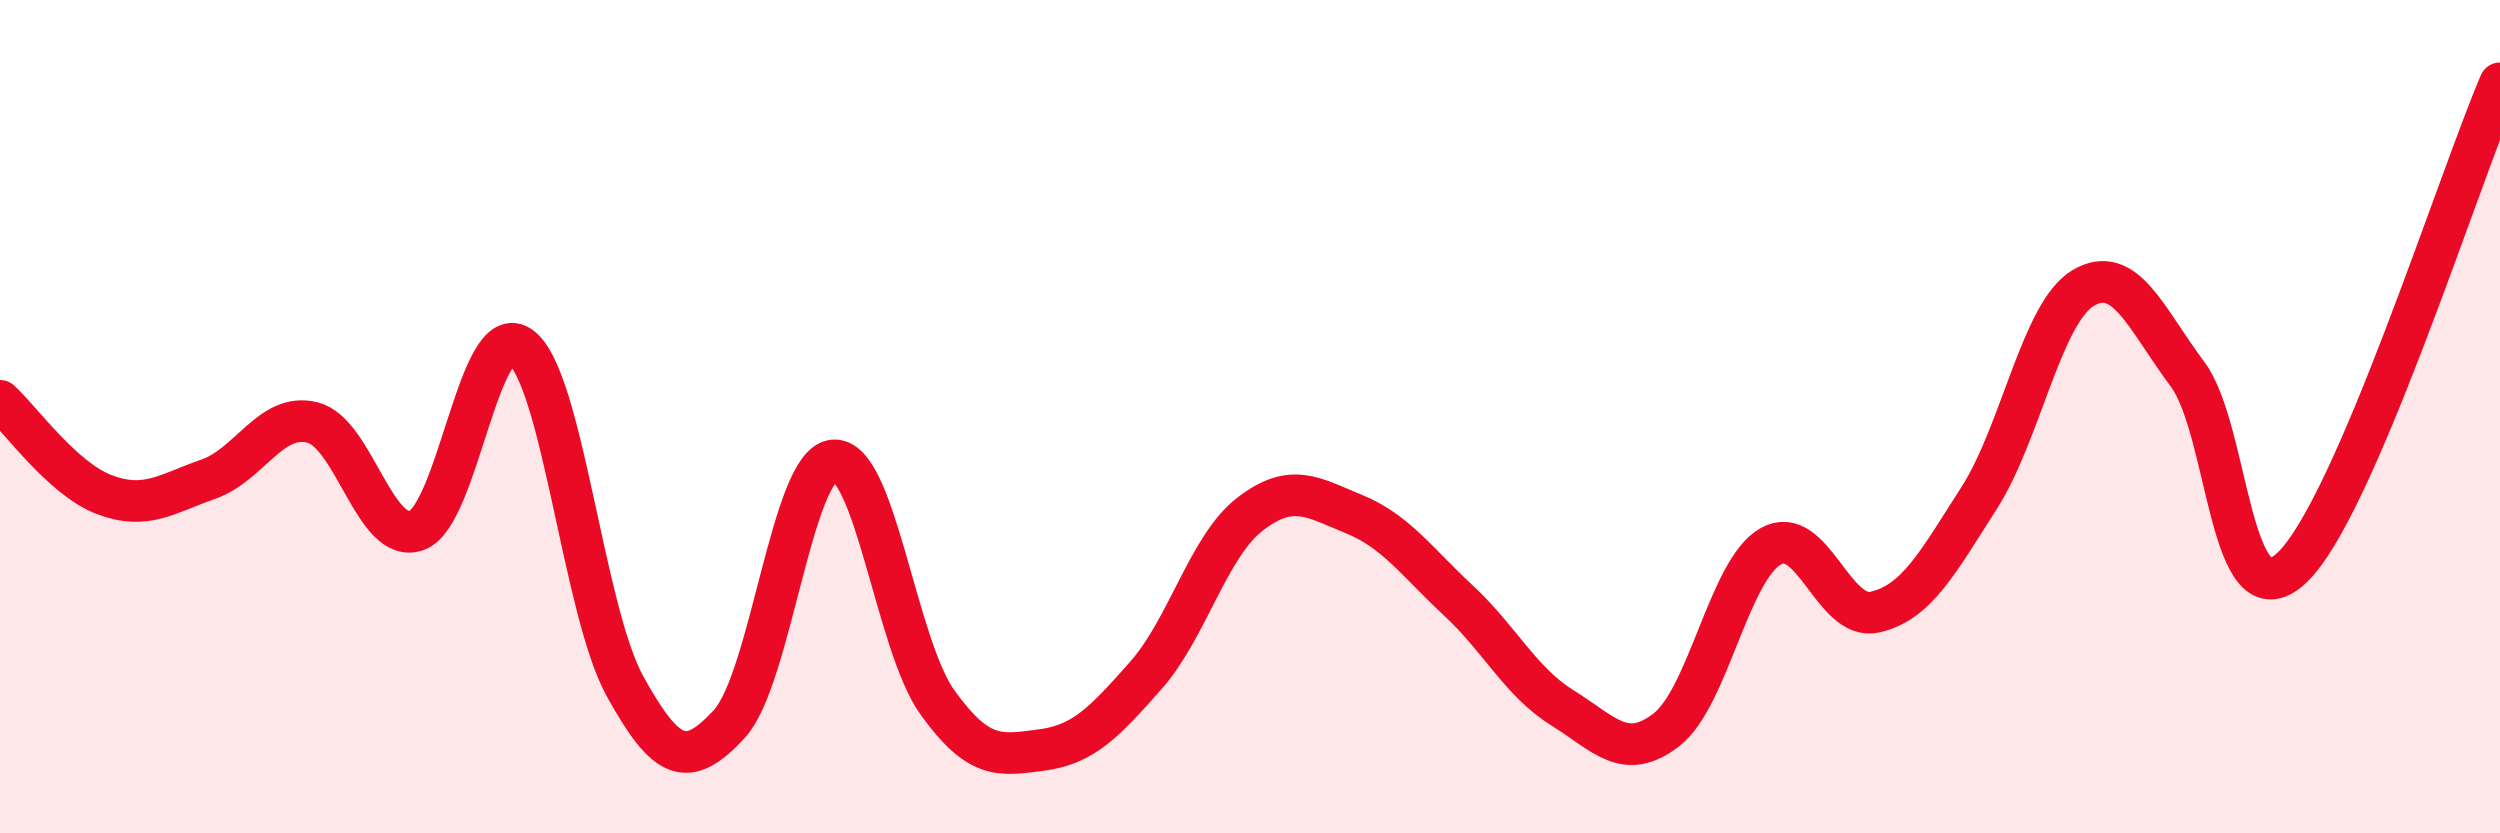
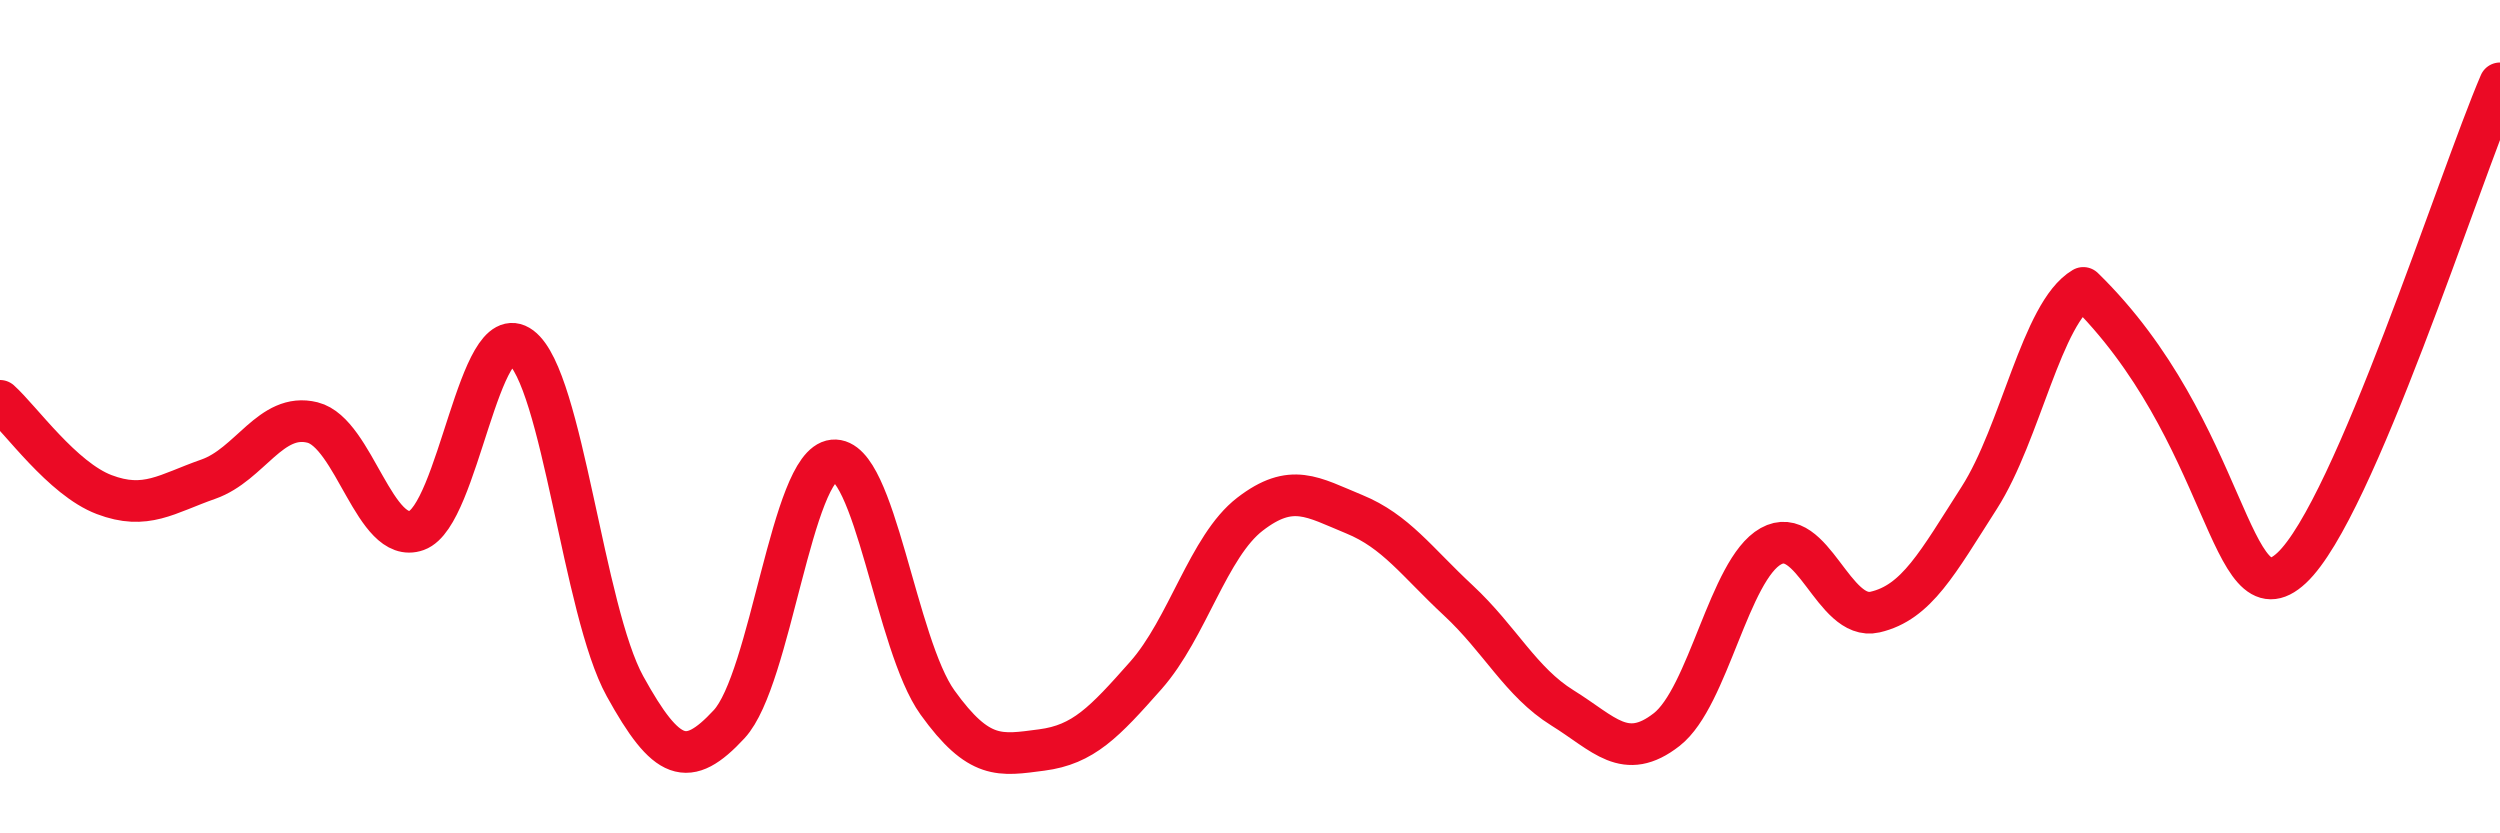
<svg xmlns="http://www.w3.org/2000/svg" width="60" height="20" viewBox="0 0 60 20">
-   <path d="M 0,9.62 C 0.5,10.07 1.5,11.49 2.5,11.87 C 3.5,12.25 4,11.85 5,11.5 C 6,11.15 6.5,9.89 7.5,10.14 C 8.5,10.39 9,13.09 10,12.73 C 11,12.37 11.5,7.58 12.5,8.33 C 13.5,9.08 14,14.66 15,16.47 C 16,18.28 16.5,18.46 17.5,17.38 C 18.5,16.3 19,11.15 20,11.05 C 21,10.95 21.5,15.47 22.5,16.86 C 23.5,18.25 24,18.13 25,18 C 26,17.87 26.5,17.34 27.5,16.21 C 28.5,15.08 29,13.11 30,12.34 C 31,11.57 31.5,11.93 32.5,12.34 C 33.5,12.75 34,13.48 35,14.41 C 36,15.34 36.5,16.37 37.5,16.99 C 38.5,17.61 39,18.29 40,17.51 C 41,16.73 41.5,13.67 42.5,13.11 C 43.5,12.55 44,14.92 45,14.69 C 46,14.46 46.5,13.51 47.5,11.95 C 48.5,10.39 49,7.5 50,6.91 C 51,6.32 51.5,7.64 52.5,8.98 C 53.5,10.32 53.5,15.03 55,13.63 C 56.5,12.23 59,4.33 60,2L60 20L0 20Z" fill="#EB0A25" opacity="0.1" stroke-linecap="round" stroke-linejoin="round" />
-   <path d="M 0,9.62 C 0.5,10.07 1.5,11.49 2.5,11.87 C 3.5,12.25 4,11.85 5,11.5 C 6,11.15 6.5,9.89 7.5,10.14 C 8.5,10.39 9,13.09 10,12.73 C 11,12.37 11.5,7.58 12.5,8.33 C 13.5,9.08 14,14.66 15,16.47 C 16,18.28 16.5,18.46 17.5,17.38 C 18.5,16.3 19,11.15 20,11.05 C 21,10.95 21.5,15.47 22.5,16.86 C 23.5,18.25 24,18.13 25,18 C 26,17.87 26.5,17.34 27.5,16.21 C 28.5,15.08 29,13.11 30,12.34 C 31,11.57 31.5,11.93 32.5,12.34 C 33.5,12.75 34,13.48 35,14.41 C 36,15.34 36.5,16.37 37.5,16.99 C 38.5,17.61 39,18.29 40,17.51 C 41,16.73 41.5,13.67 42.5,13.11 C 43.5,12.55 44,14.92 45,14.69 C 46,14.46 46.5,13.51 47.5,11.95 C 48.5,10.39 49,7.5 50,6.91 C 51,6.32 51.5,7.64 52.5,8.98 C 53.5,10.32 53.5,15.03 55,13.63 C 56.5,12.23 59,4.33 60,2" stroke="#EB0A25" stroke-width="1" fill="none" stroke-linecap="round" stroke-linejoin="round" />
+   <path d="M 0,9.62 C 0.5,10.07 1.5,11.49 2.5,11.87 C 3.5,12.25 4,11.85 5,11.5 C 6,11.15 6.5,9.89 7.5,10.14 C 8.5,10.39 9,13.09 10,12.73 C 11,12.37 11.5,7.58 12.5,8.33 C 13.5,9.08 14,14.66 15,16.47 C 16,18.28 16.5,18.46 17.5,17.38 C 18.5,16.3 19,11.15 20,11.05 C 21,10.95 21.5,15.47 22.5,16.86 C 23.5,18.25 24,18.13 25,18 C 26,17.87 26.5,17.34 27.5,16.21 C 28.5,15.08 29,13.11 30,12.34 C 31,11.57 31.5,11.93 32.5,12.34 C 33.5,12.75 34,13.48 35,14.41 C 36,15.34 36.5,16.37 37.5,16.99 C 38.5,17.61 39,18.29 40,17.51 C 41,16.73 41.5,13.67 42.5,13.11 C 43.5,12.55 44,14.92 45,14.69 C 46,14.46 46.5,13.51 47.5,11.95 C 48.5,10.39 49,7.5 50,6.91 C 53.5,10.32 53.5,15.03 55,13.63 C 56.5,12.23 59,4.33 60,2" stroke="#EB0A25" stroke-width="1" fill="none" stroke-linecap="round" stroke-linejoin="round" />
</svg>